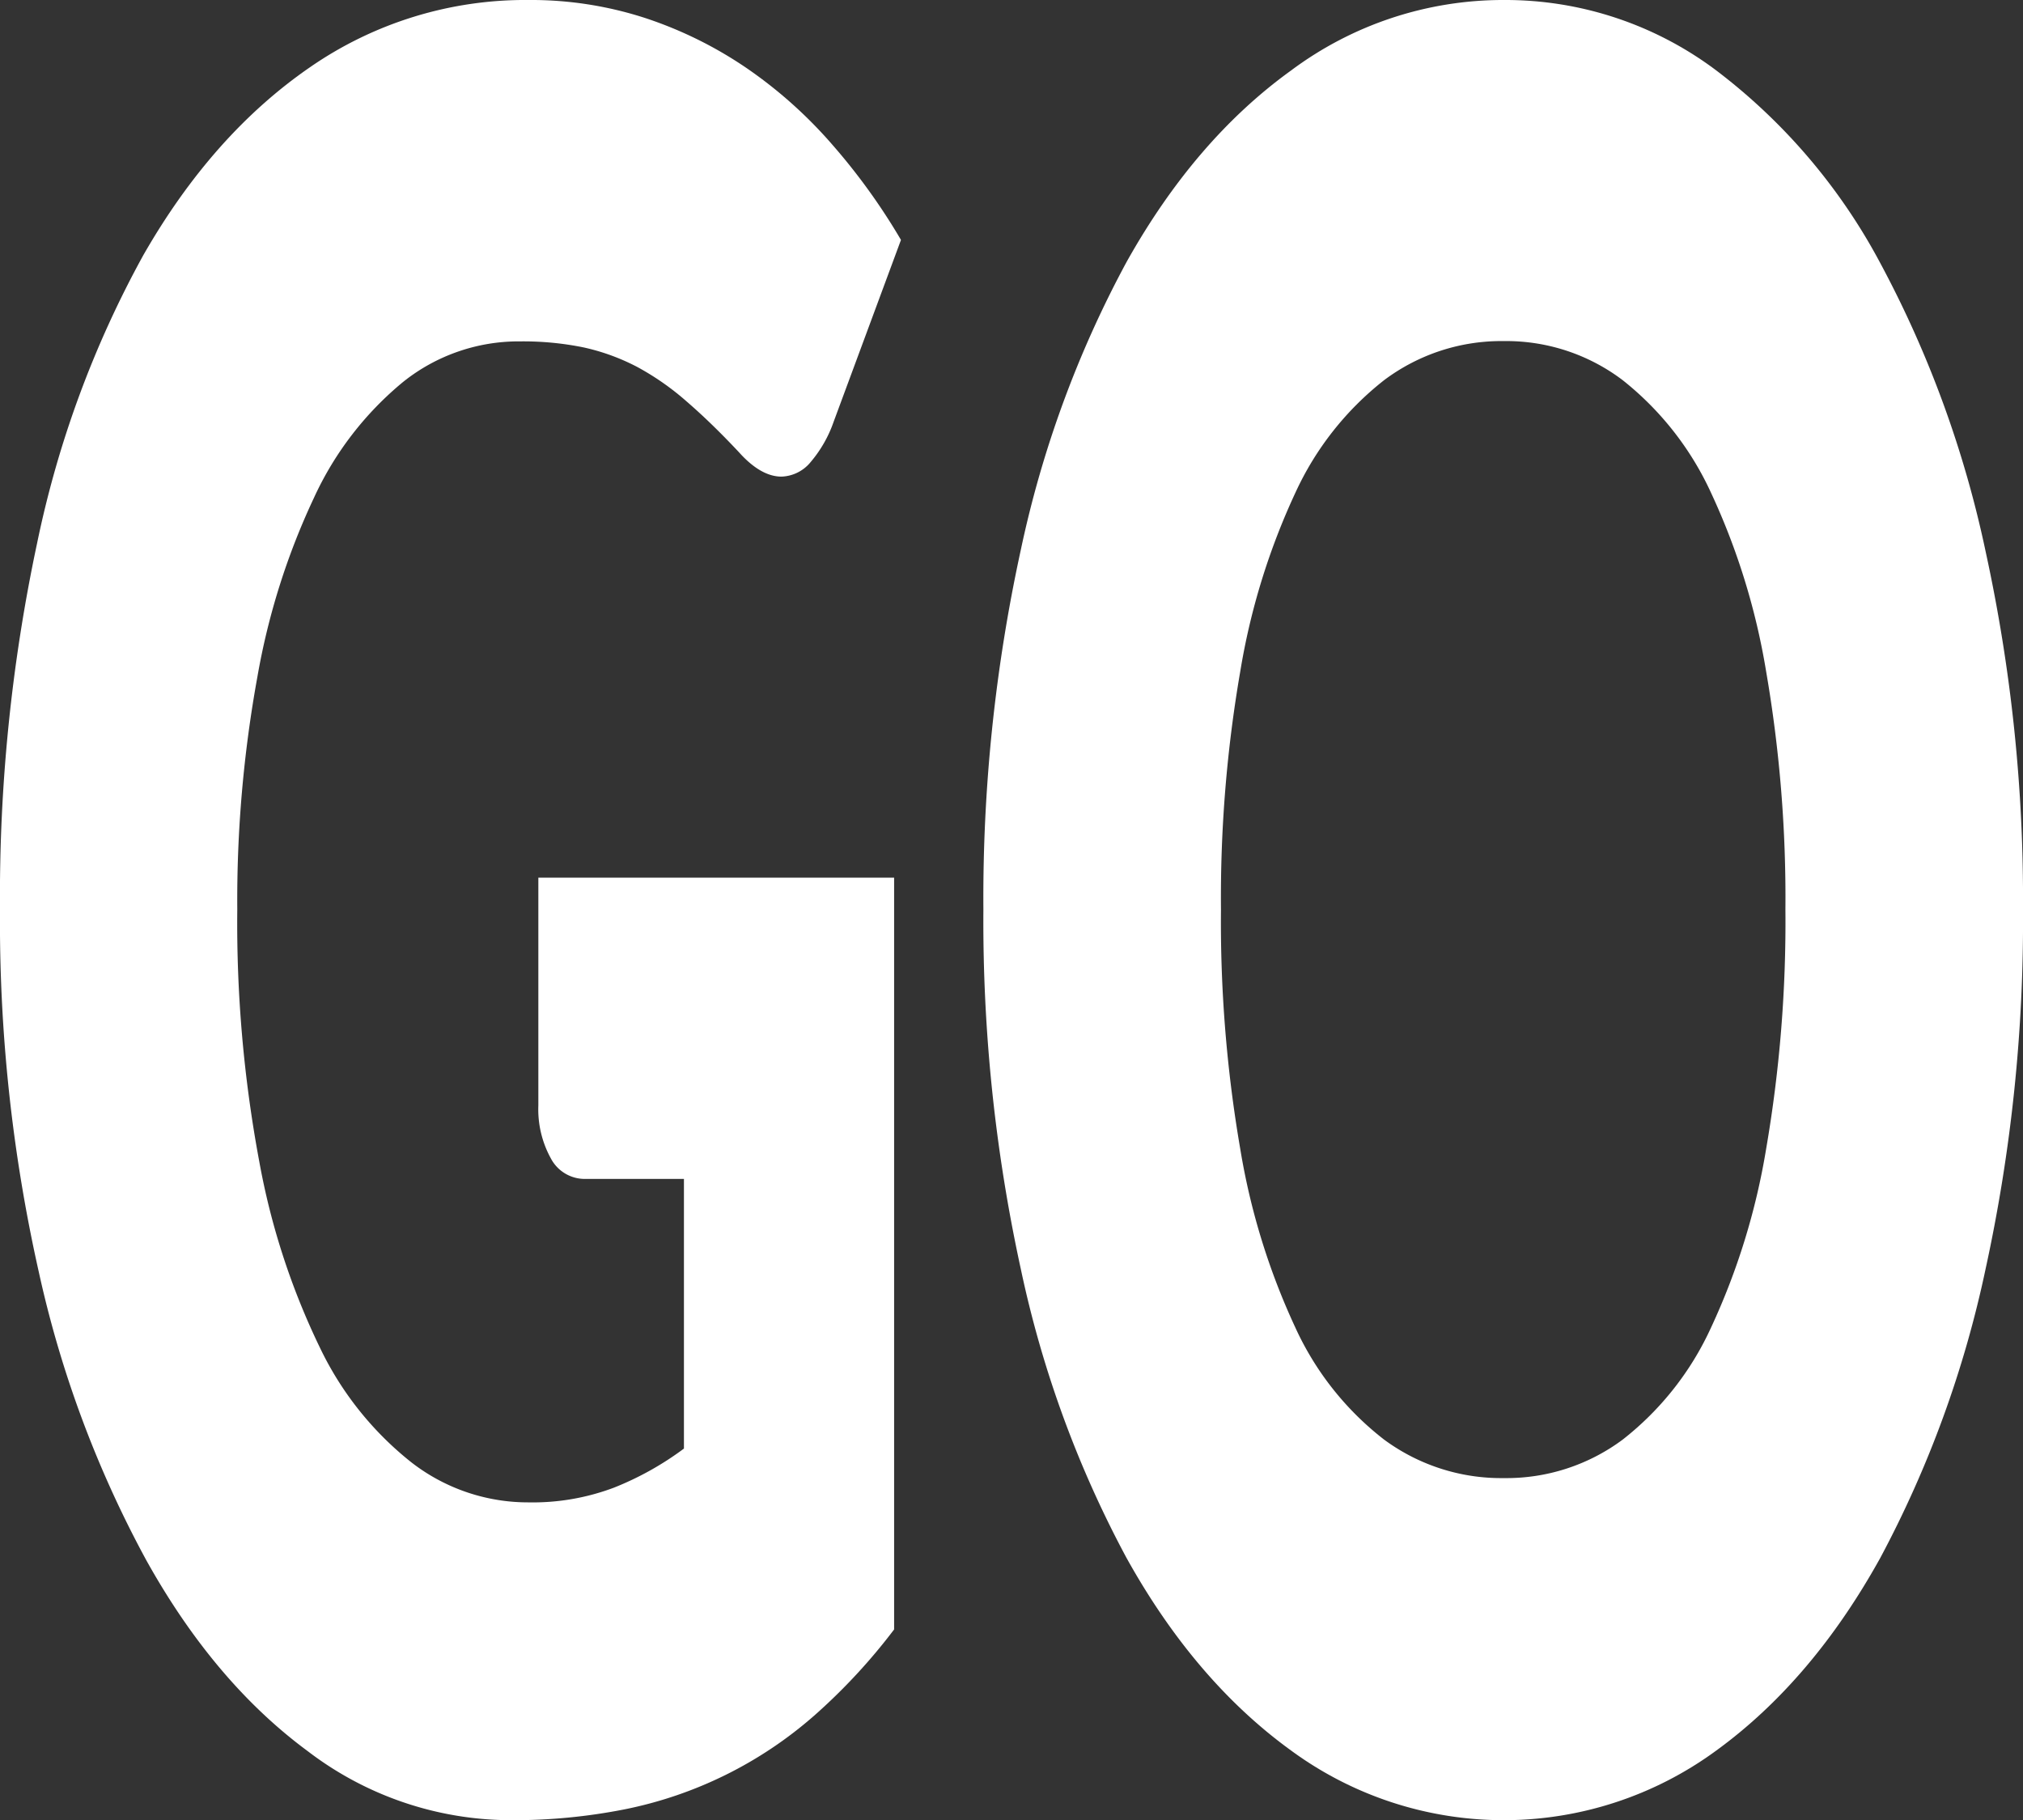
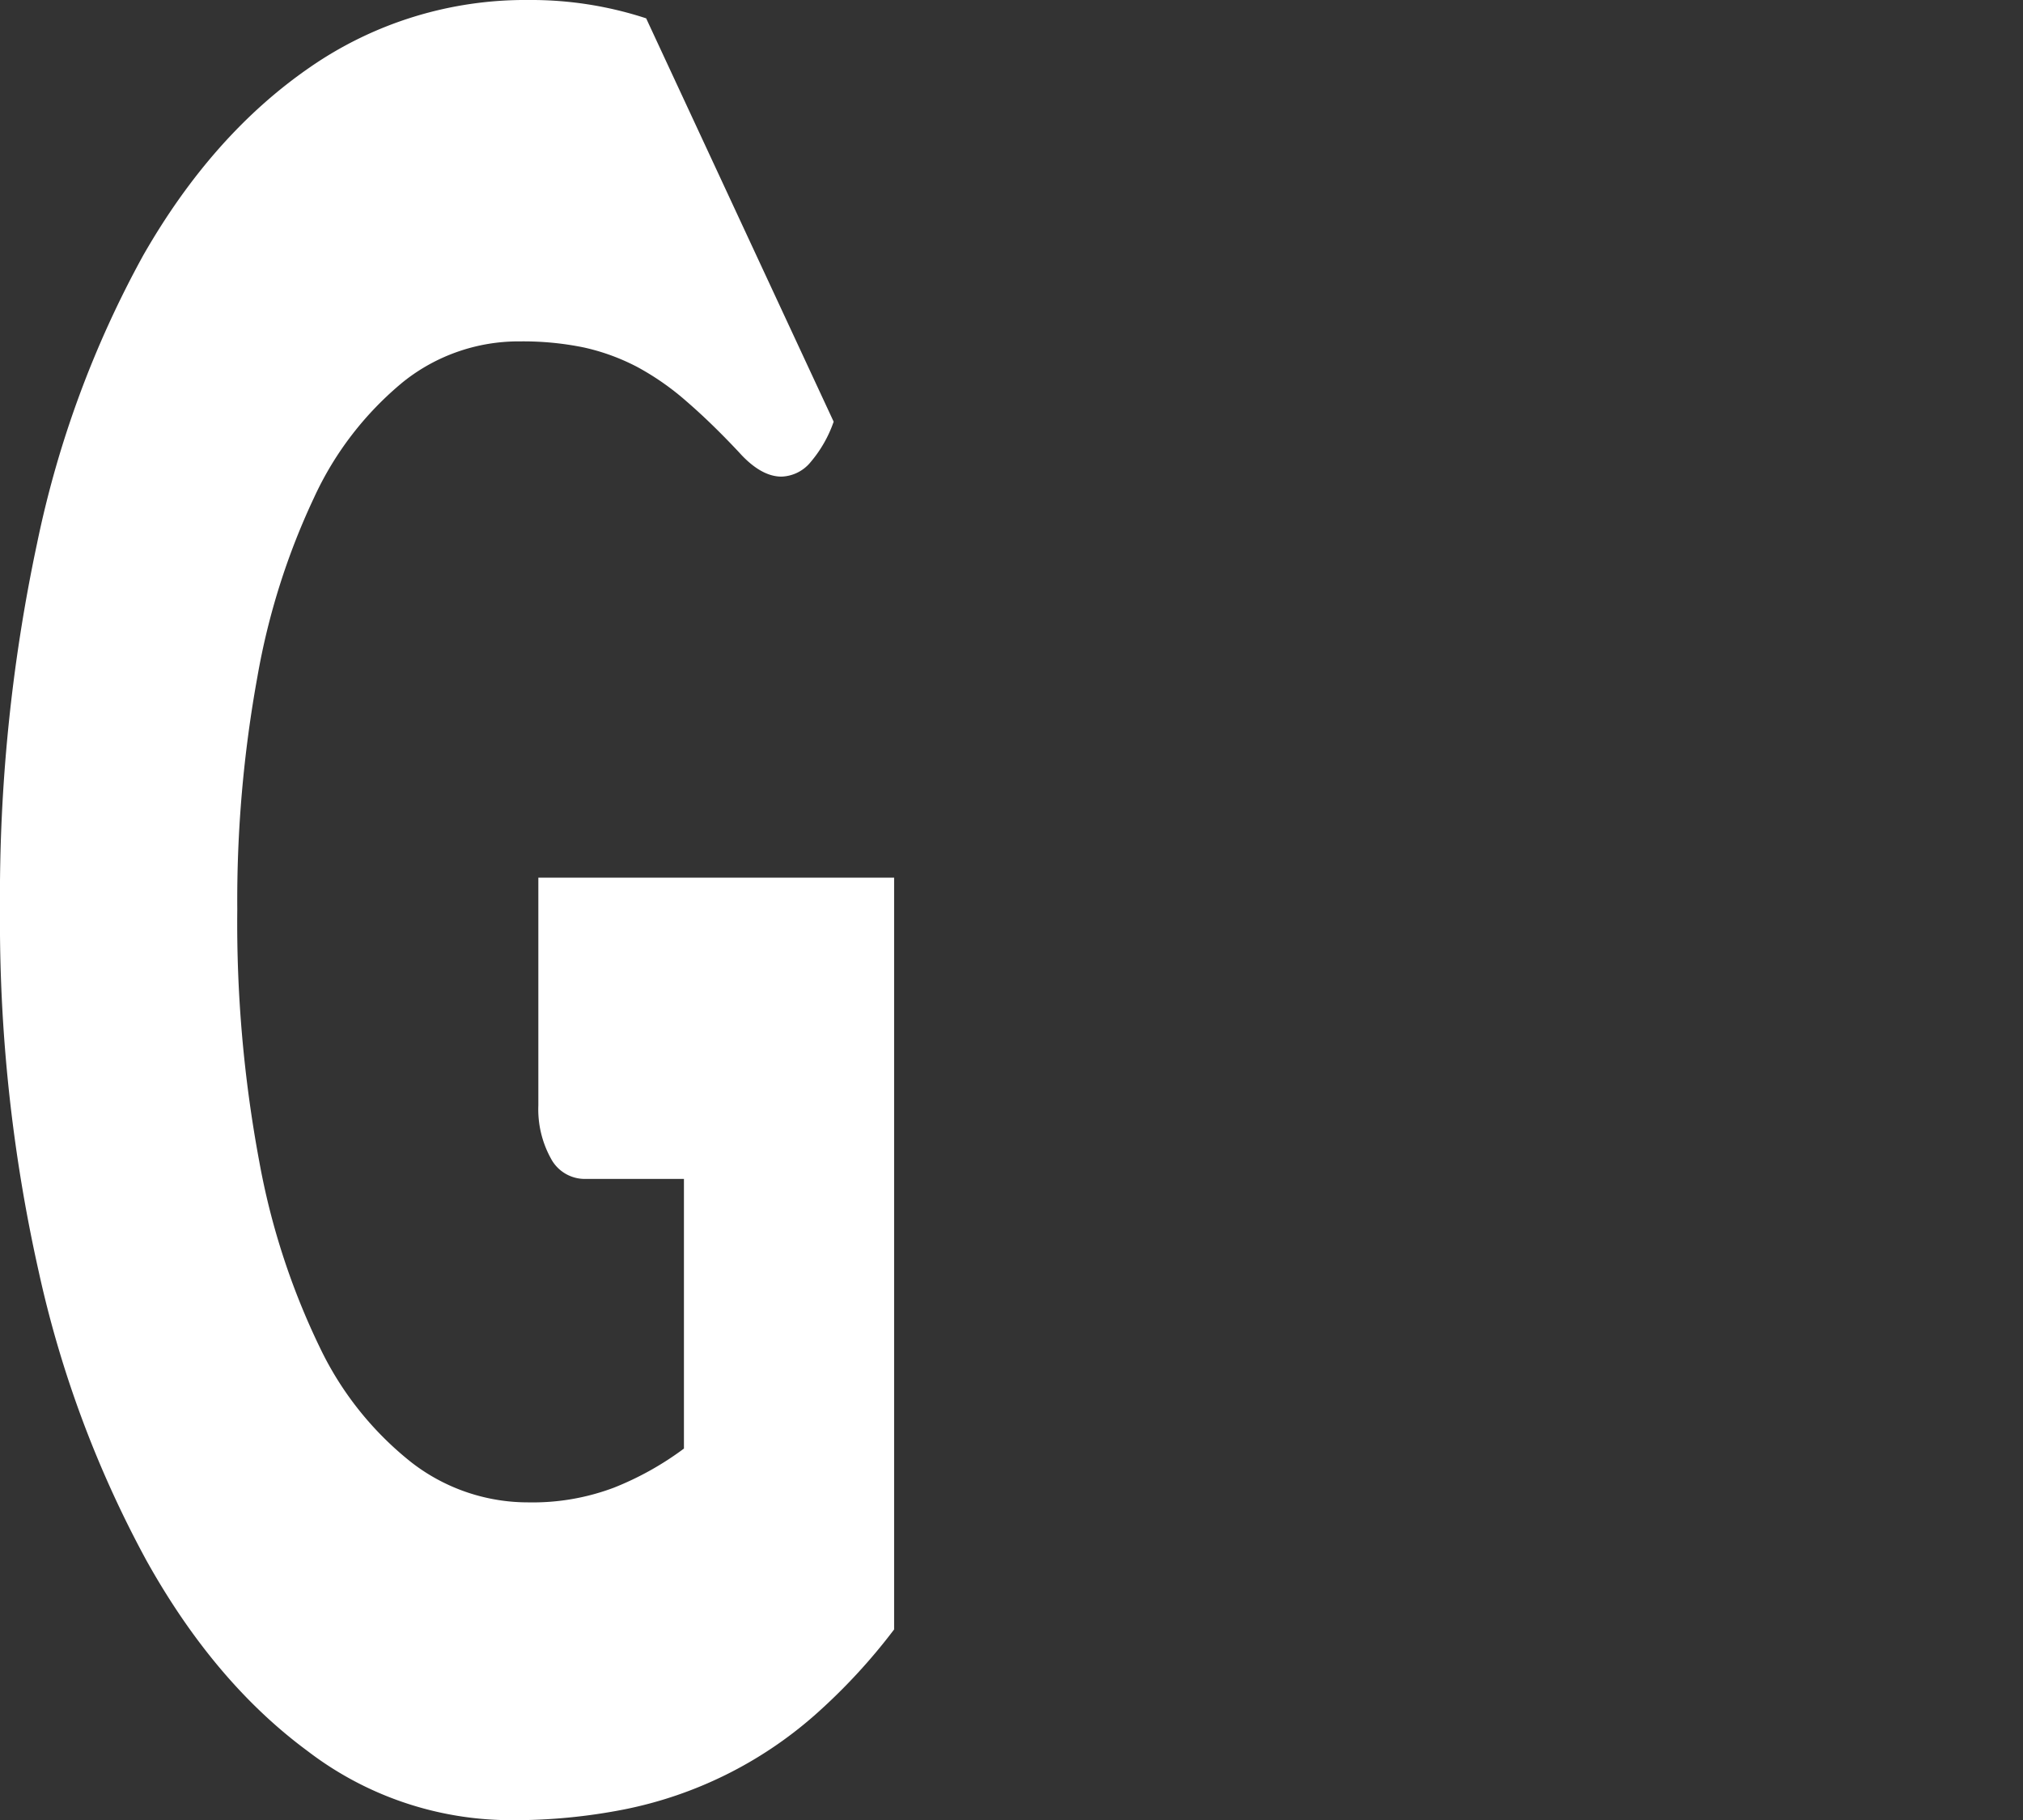
<svg xmlns="http://www.w3.org/2000/svg" viewBox="0 0 200.78 180.64">
  <rect x="0" y="0" width="200.78" height="180.64" fill="#333333" stroke="none" />
  <defs>
    <style>.cls-1{fill:#fff;}</style>
  </defs>
  <g id="レイヤー_2" data-name="レイヤー 2">
    <g id="レイヤー_2-2" data-name="レイヤー 2">
-       <path class="cls-1" d="M52.48,149.1a22.84,22.84,0,0,0,8.45-1.46,30.34,30.34,0,0,0,6.95-3.88V117H58.07a3.8,3.8,0,0,1-3.41-2.06,10.08,10.08,0,0,1-1.23-5.22V87.1H88.74v74.61a58.4,58.4,0,0,1-7.94,8.56,40.62,40.62,0,0,1-18.74,9.28,56.71,56.71,0,0,1-11.35,1.09,33.24,33.24,0,0,1-20.18-6.86q-9.27-6.84-16-18.92A108.62,108.62,0,0,1,3.85,126.23,158.53,158.53,0,0,1,0,90.26,167.87,167.87,0,0,1,3.68,53.92,102.06,102.06,0,0,1,14.21,25.35q6.86-12,16.56-18.68A37.53,37.53,0,0,1,52.48,0,36.64,36.64,0,0,1,64.13,1.82a40.15,40.15,0,0,1,10.06,5,44.87,44.87,0,0,1,8.41,7.53,62,62,0,0,1,6.82,9.46L82.74,41.85a12.48,12.48,0,0,1-2.28,4,3.89,3.89,0,0,1-2.9,1.45c-1.36,0-2.77-.8-4.22-2.42q-2.73-2.91-5.15-5a26.54,26.54,0,0,0-4.94-3.46,21.33,21.33,0,0,0-5.32-1.94,29.93,29.93,0,0,0-6.27-.6A18.36,18.36,0,0,0,40,37.91a32.39,32.39,0,0,0-8.83,11.47,69.86,69.86,0,0,0-5.62,17.77,123.67,123.67,0,0,0-2,23.11,128.78,128.78,0,0,0,2.18,25,71.63,71.63,0,0,0,6,18.44,32.27,32.27,0,0,0,9.14,11.46A18.88,18.88,0,0,0,52.48,149.1Z" />
-       <path class="cls-1" d="M200.78,90.26a161.9,161.9,0,0,1-3.71,35.66,108.25,108.25,0,0,1-10.46,28.7q-6.75,12.18-16.26,19.1a35.66,35.66,0,0,1-42.22,0q-9.54-6.91-16.32-19.1a107.57,107.57,0,0,1-10.5-28.7A161.9,161.9,0,0,1,97.6,90.26a162.06,162.06,0,0,1,3.71-35.67A106.54,106.54,0,0,1,111.81,26q6.78-12.12,16.32-19A35.18,35.18,0,0,1,149.26,0a34.82,34.82,0,0,1,21.09,7,58.44,58.44,0,0,1,16.26,19.1,107.35,107.35,0,0,1,10.46,28.63A161.47,161.47,0,0,1,200.78,90.26Zm-23.58,0a131.87,131.87,0,0,0-1.91-23.6,68.14,68.14,0,0,0-5.48-17.77,30.41,30.41,0,0,0-8.76-11.16,19.12,19.12,0,0,0-11.79-3.88,19.37,19.37,0,0,0-11.89,3.88,30.18,30.18,0,0,0-8.8,11.16,68.14,68.14,0,0,0-5.48,17.77,131.87,131.87,0,0,0-1.91,23.6A132.71,132.71,0,0,0,123.09,114a68.14,68.14,0,0,0,5.48,17.77,29.62,29.62,0,0,0,8.8,11.1,19.57,19.57,0,0,0,11.89,3.82,19.32,19.32,0,0,0,11.79-3.82,29.85,29.85,0,0,0,8.76-11.1A68.14,68.14,0,0,0,175.29,114,132.71,132.71,0,0,0,177.2,90.26Z" />
+       <path class="cls-1" d="M52.48,149.1a22.84,22.84,0,0,0,8.45-1.46,30.34,30.34,0,0,0,6.95-3.88V117H58.07a3.8,3.8,0,0,1-3.41-2.06,10.08,10.08,0,0,1-1.23-5.22V87.1H88.74v74.61a58.4,58.4,0,0,1-7.94,8.56,40.62,40.62,0,0,1-18.74,9.28,56.71,56.71,0,0,1-11.35,1.09,33.24,33.24,0,0,1-20.18-6.86q-9.27-6.84-16-18.92A108.62,108.62,0,0,1,3.85,126.23,158.53,158.53,0,0,1,0,90.26,167.87,167.87,0,0,1,3.68,53.92,102.06,102.06,0,0,1,14.21,25.35q6.86-12,16.56-18.68A37.53,37.53,0,0,1,52.48,0,36.64,36.64,0,0,1,64.13,1.82L82.74,41.85a12.48,12.48,0,0,1-2.28,4,3.89,3.89,0,0,1-2.9,1.45c-1.36,0-2.77-.8-4.22-2.42q-2.73-2.91-5.15-5a26.54,26.54,0,0,0-4.94-3.46,21.33,21.33,0,0,0-5.32-1.94,29.93,29.93,0,0,0-6.27-.6A18.36,18.36,0,0,0,40,37.91a32.39,32.39,0,0,0-8.83,11.47,69.86,69.86,0,0,0-5.62,17.77,123.67,123.67,0,0,0-2,23.11,128.78,128.78,0,0,0,2.18,25,71.63,71.63,0,0,0,6,18.44,32.27,32.27,0,0,0,9.14,11.46A18.88,18.88,0,0,0,52.48,149.1Z" />
    </g>
  </g>
</svg>